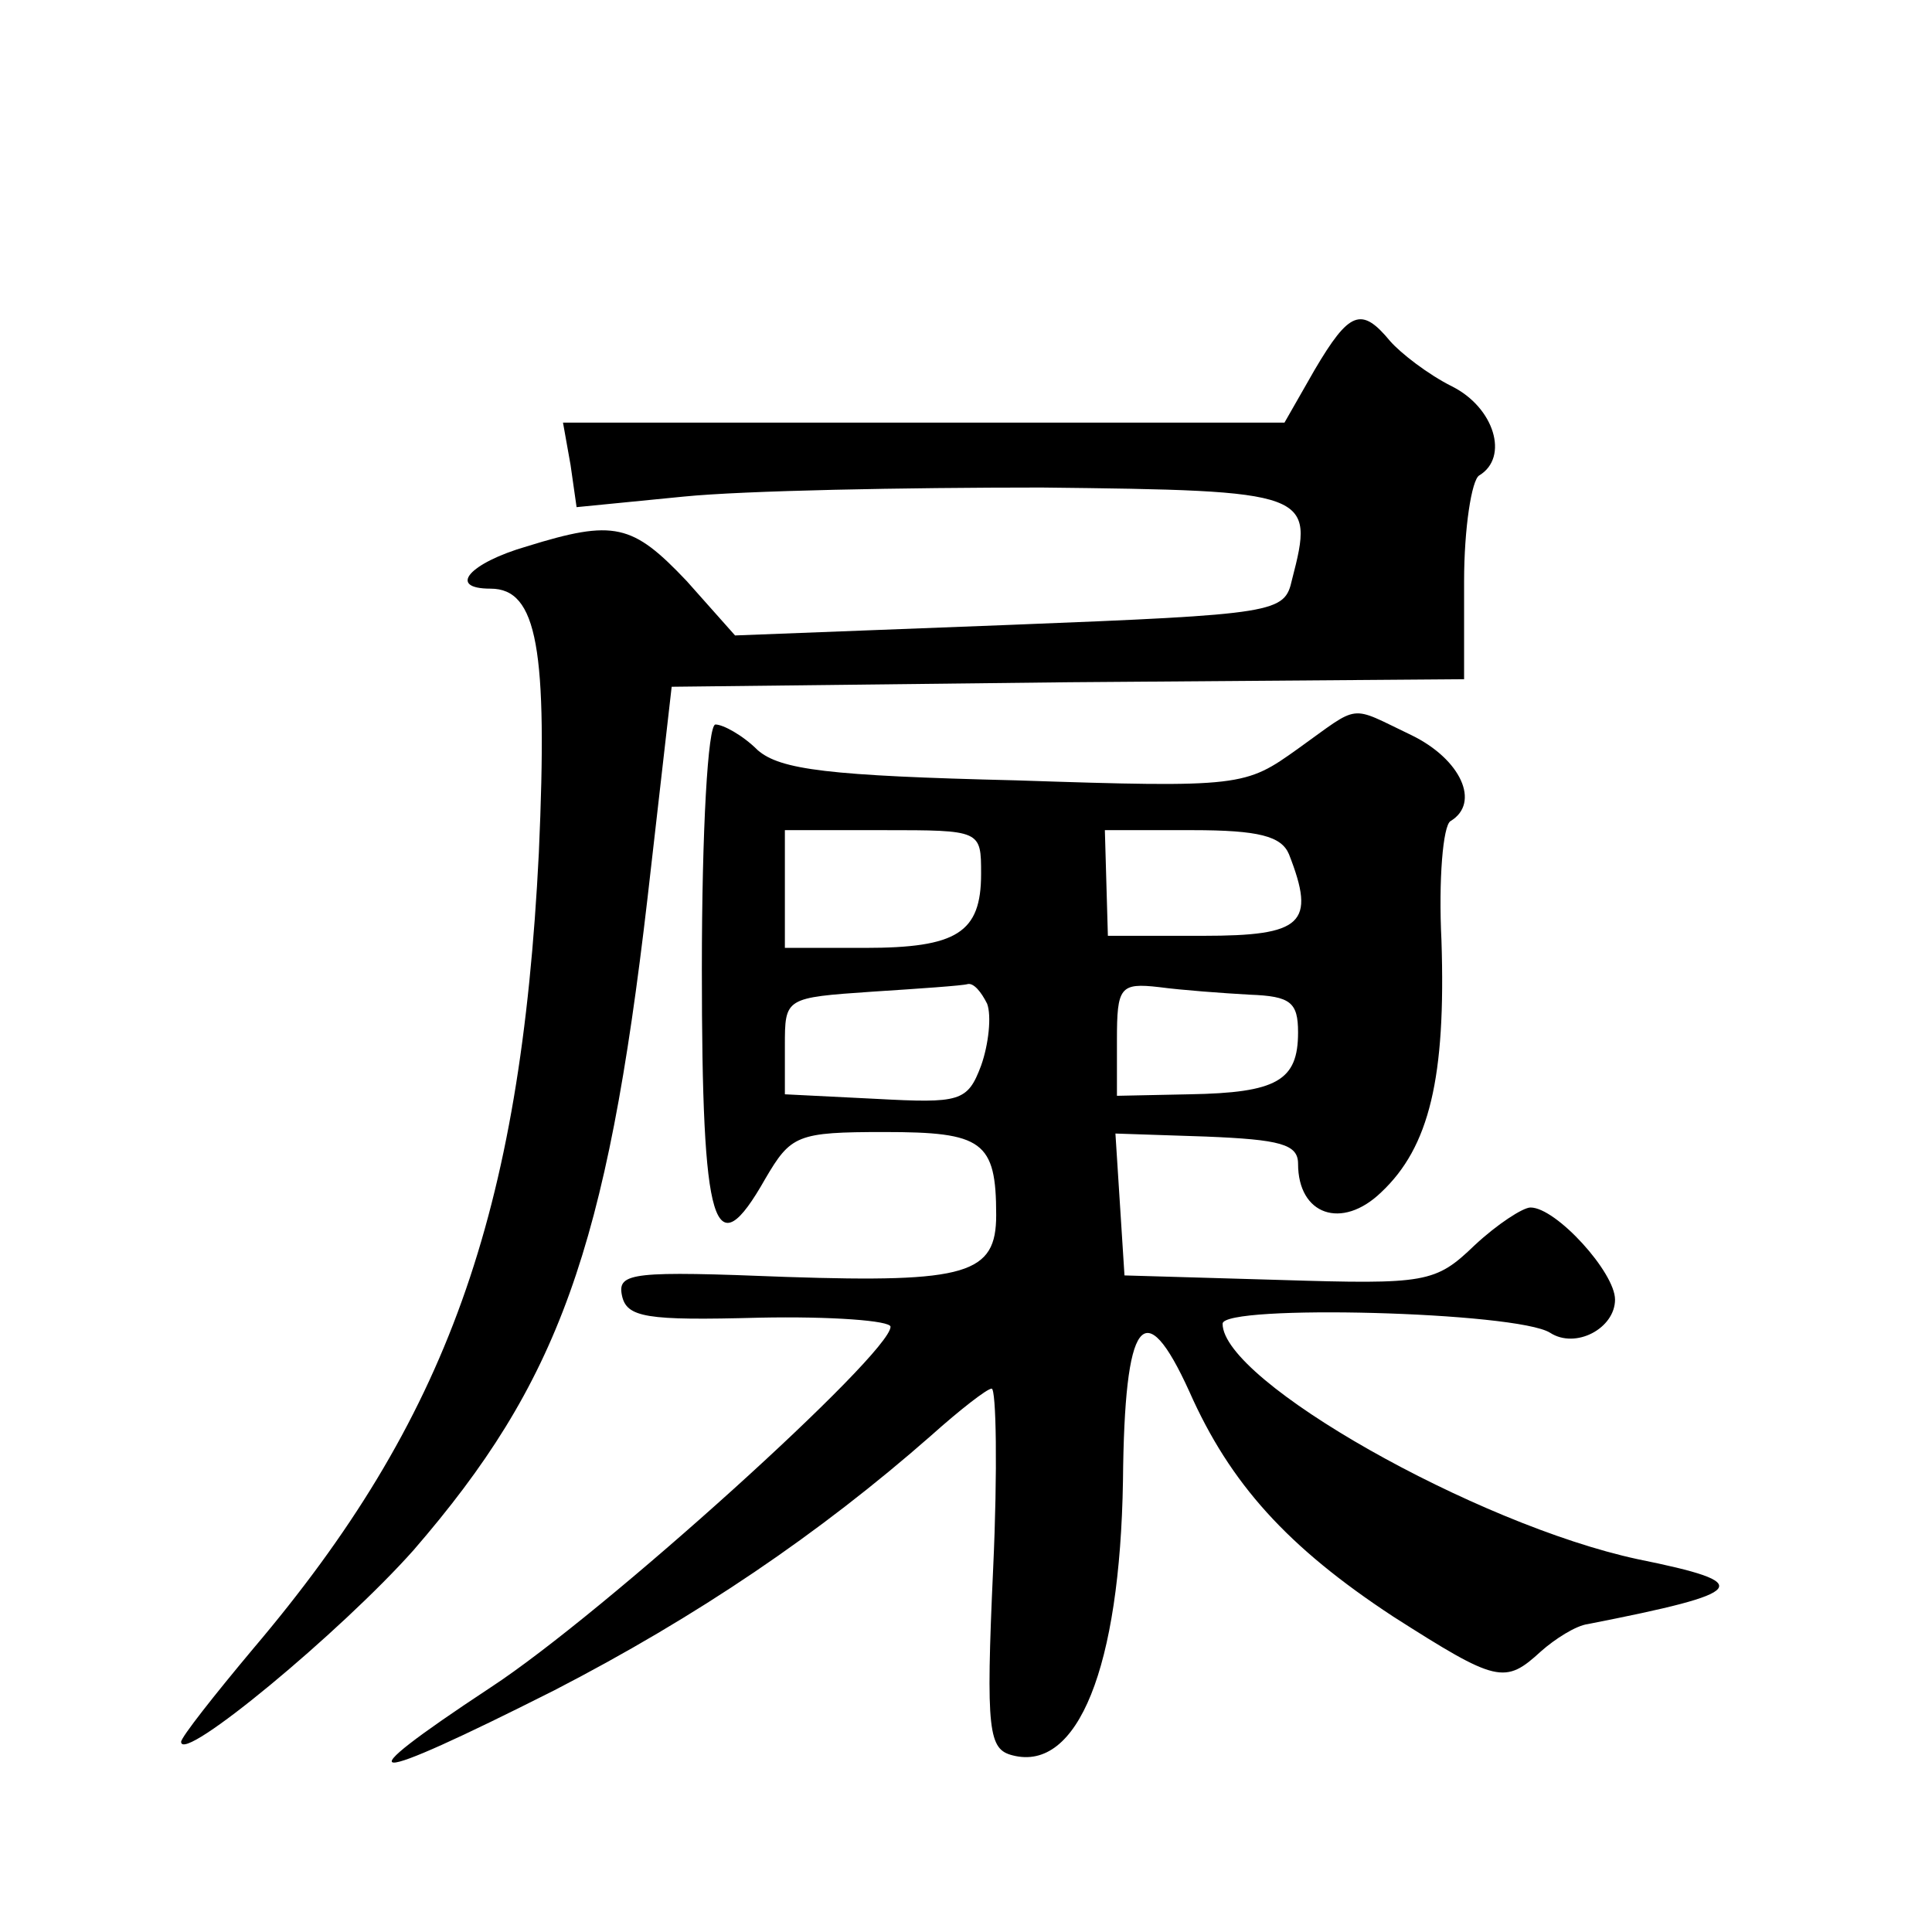
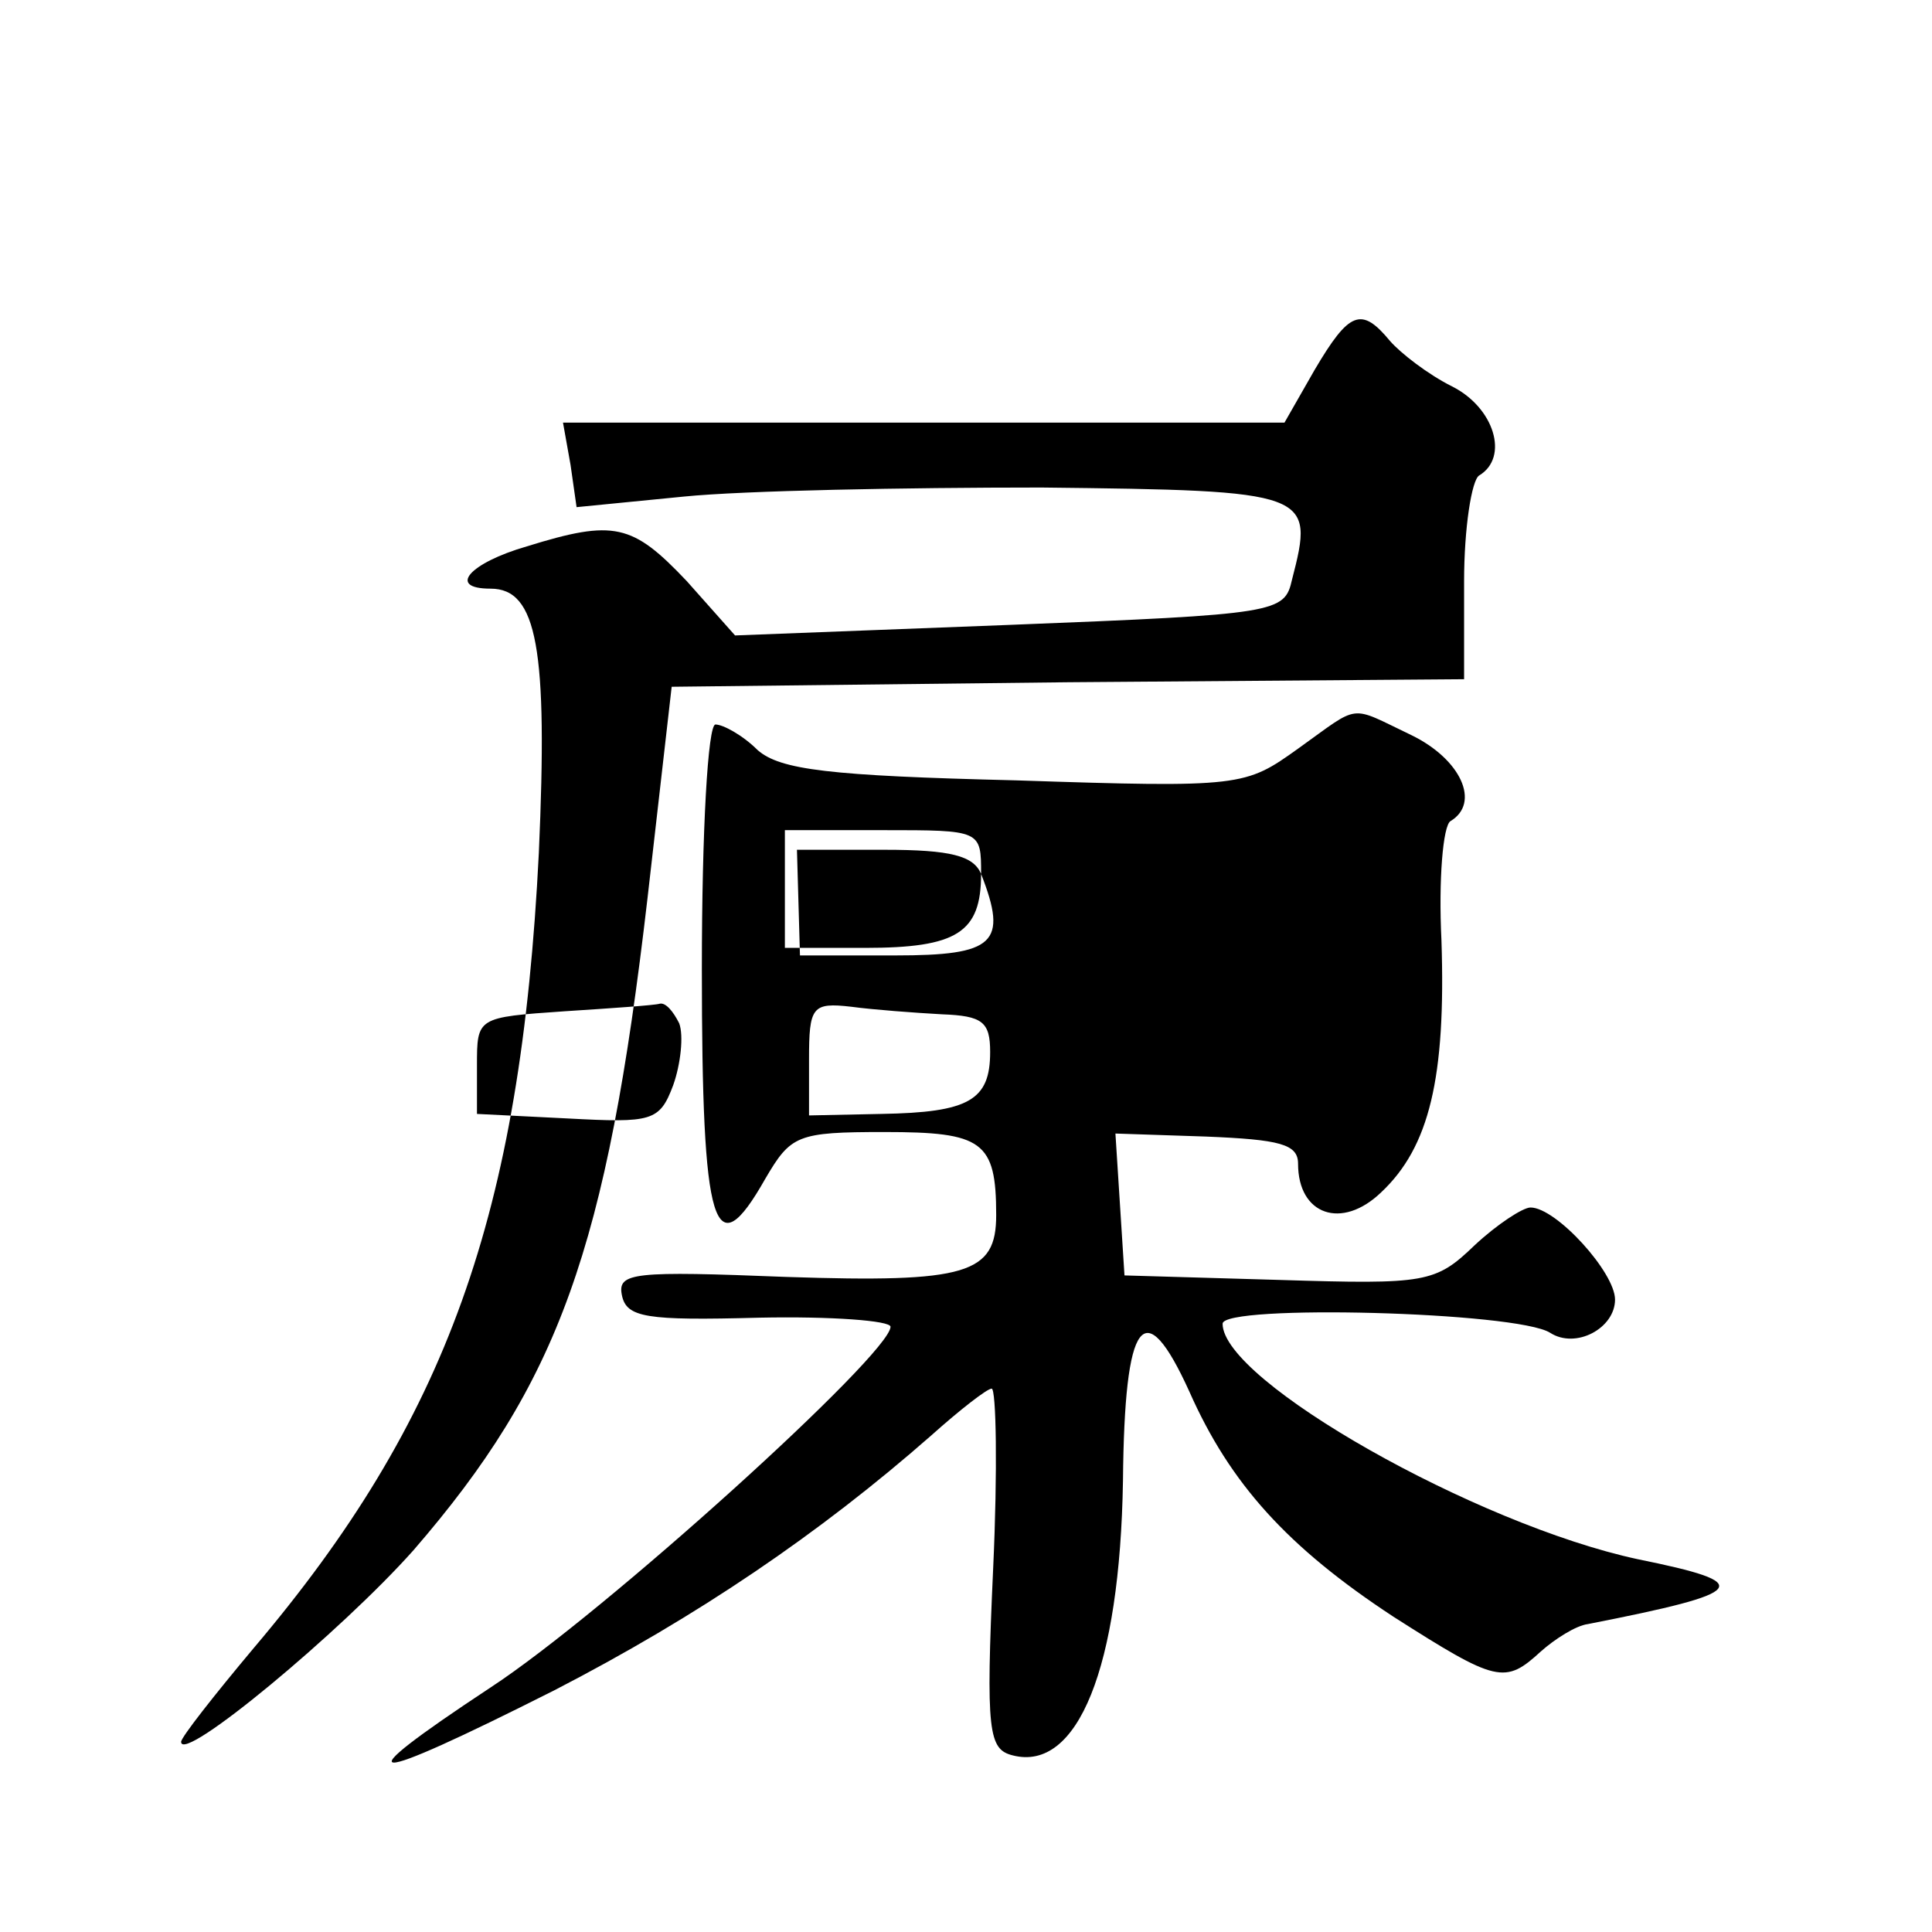
<svg xmlns="http://www.w3.org/2000/svg" version="1.0" width="128pt" height="128pt" viewBox="0 0 128 128" preserveAspectRatio="xMidYMid meet">
  <g transform="translate(0,128) scale(0.1,-0.1)" fill="#0" stroke="none">
-     <path d="M871 1035 l-20 -35 -239 0 -239 0 5 -28 4 -28 71 7 c40 4 146 6 237 6 179 -2 181 -3 166 -61 -5 -22 -9 -23 -187 -30 l-182 -7 -32 36 c-36 38 -48 41 -106 23 -38 -11 -53 -28 -24 -28 31 0 38 -40 32 -175 -12 -240 -61 -376 -189 -527 -26 -31 -48 -59 -48 -62 0 -15 106 73 154 127 96 111 128 199 155 432 l16 140 263 3 262 2 0 65 c0 35 5 67 10 70 20 12 10 45 -18 59 -16 8 -34 22 -41 30 -19 23 -27 20 -50 -19z M860 784 c-35 -25 -37 -26 -187 -21 -124 3 -156 7 -171 20 -10 10 -23 17 -28 17 -5 0 -9 -70 -9 -162 0 -173 8 -199 42 -139 17 29 21 31 79 31 65 0 74 -6 74 -55 0 -39 -19 -45 -139 -41 -101 4 -112 3 -109 -12 3 -15 16 -17 91 -15 48 1 87 -2 87 -6 0 -18 -190 -190 -265 -239 -100 -66 -85 -66 42 -2 95 49 176 104 250 169 19 17 37 31 40 31 3 0 4 -54 1 -119 -5 -109 -3 -120 13 -124 43 -11 71 58 73 182 1 108 14 125 44 59 27 -61 65 -103 135 -149 69 -44 74 -45 98 -23 9 8 23 17 31 18 107 21 112 27 33 43 -107 23 -275 118 -275 156 0 13 195 8 217 -6 17 -11 43 3 43 22 0 18 -39 61 -56 61 -5 0 -22 -11 -37 -25 -26 -25 -32 -26 -129 -23 l-103 3 -3 47 -3 47 60 -2 c49 -2 61 -5 61 -18 0 -34 29 -44 55 -19 32 30 43 76 40 167 -2 40 1 76 6 79 20 12 7 41 -26 57 -42 20 -33 21 -75 -9z m-210 -83 c0 -39 -16 -49 -77 -49 l-53 0 0 39 0 39 65 0 c65 0 65 0 65 -29z m204 13 c18 -46 9 -54 -57 -54 l-63 0 -1 35 -1 35 58 0 c44 0 59 -4 64 -16z m-200 -99 c3 -8 1 -27 -4 -41 -9 -24 -14 -25 -70 -22 l-60 3 0 32 c0 32 0 32 58 36 31 2 60 4 63 5 4 1 9 -5 13 -13z m174 6 c27 -1 32 -5 32 -25 0 -32 -14 -40 -72 -41 l-48 -1 0 37 c0 35 2 38 28 35 15 -2 42 -4 60 -5z" />
+     <path d="M871 1035 l-20 -35 -239 0 -239 0 5 -28 4 -28 71 7 c40 4 146 6 237 6 179 -2 181 -3 166 -61 -5 -22 -9 -23 -187 -30 l-182 -7 -32 36 c-36 38 -48 41 -106 23 -38 -11 -53 -28 -24 -28 31 0 38 -40 32 -175 -12 -240 -61 -376 -189 -527 -26 -31 -48 -59 -48 -62 0 -15 106 73 154 127 96 111 128 199 155 432 l16 140 263 3 262 2 0 65 c0 35 5 67 10 70 20 12 10 45 -18 59 -16 8 -34 22 -41 30 -19 23 -27 20 -50 -19z M860 784 c-35 -25 -37 -26 -187 -21 -124 3 -156 7 -171 20 -10 10 -23 17 -28 17 -5 0 -9 -70 -9 -162 0 -173 8 -199 42 -139 17 29 21 31 79 31 65 0 74 -6 74 -55 0 -39 -19 -45 -139 -41 -101 4 -112 3 -109 -12 3 -15 16 -17 91 -15 48 1 87 -2 87 -6 0 -18 -190 -190 -265 -239 -100 -66 -85 -66 42 -2 95 49 176 104 250 169 19 17 37 31 40 31 3 0 4 -54 1 -119 -5 -109 -3 -120 13 -124 43 -11 71 58 73 182 1 108 14 125 44 59 27 -61 65 -103 135 -149 69 -44 74 -45 98 -23 9 8 23 17 31 18 107 21 112 27 33 43 -107 23 -275 118 -275 156 0 13 195 8 217 -6 17 -11 43 3 43 22 0 18 -39 61 -56 61 -5 0 -22 -11 -37 -25 -26 -25 -32 -26 -129 -23 l-103 3 -3 47 -3 47 60 -2 c49 -2 61 -5 61 -18 0 -34 29 -44 55 -19 32 30 43 76 40 167 -2 40 1 76 6 79 20 12 7 41 -26 57 -42 20 -33 21 -75 -9z m-210 -83 c0 -39 -16 -49 -77 -49 l-53 0 0 39 0 39 65 0 c65 0 65 0 65 -29z c18 -46 9 -54 -57 -54 l-63 0 -1 35 -1 35 58 0 c44 0 59 -4 64 -16z m-200 -99 c3 -8 1 -27 -4 -41 -9 -24 -14 -25 -70 -22 l-60 3 0 32 c0 32 0 32 58 36 31 2 60 4 63 5 4 1 9 -5 13 -13z m174 6 c27 -1 32 -5 32 -25 0 -32 -14 -40 -72 -41 l-48 -1 0 37 c0 35 2 38 28 35 15 -2 42 -4 60 -5z" />
  </g>
</svg>